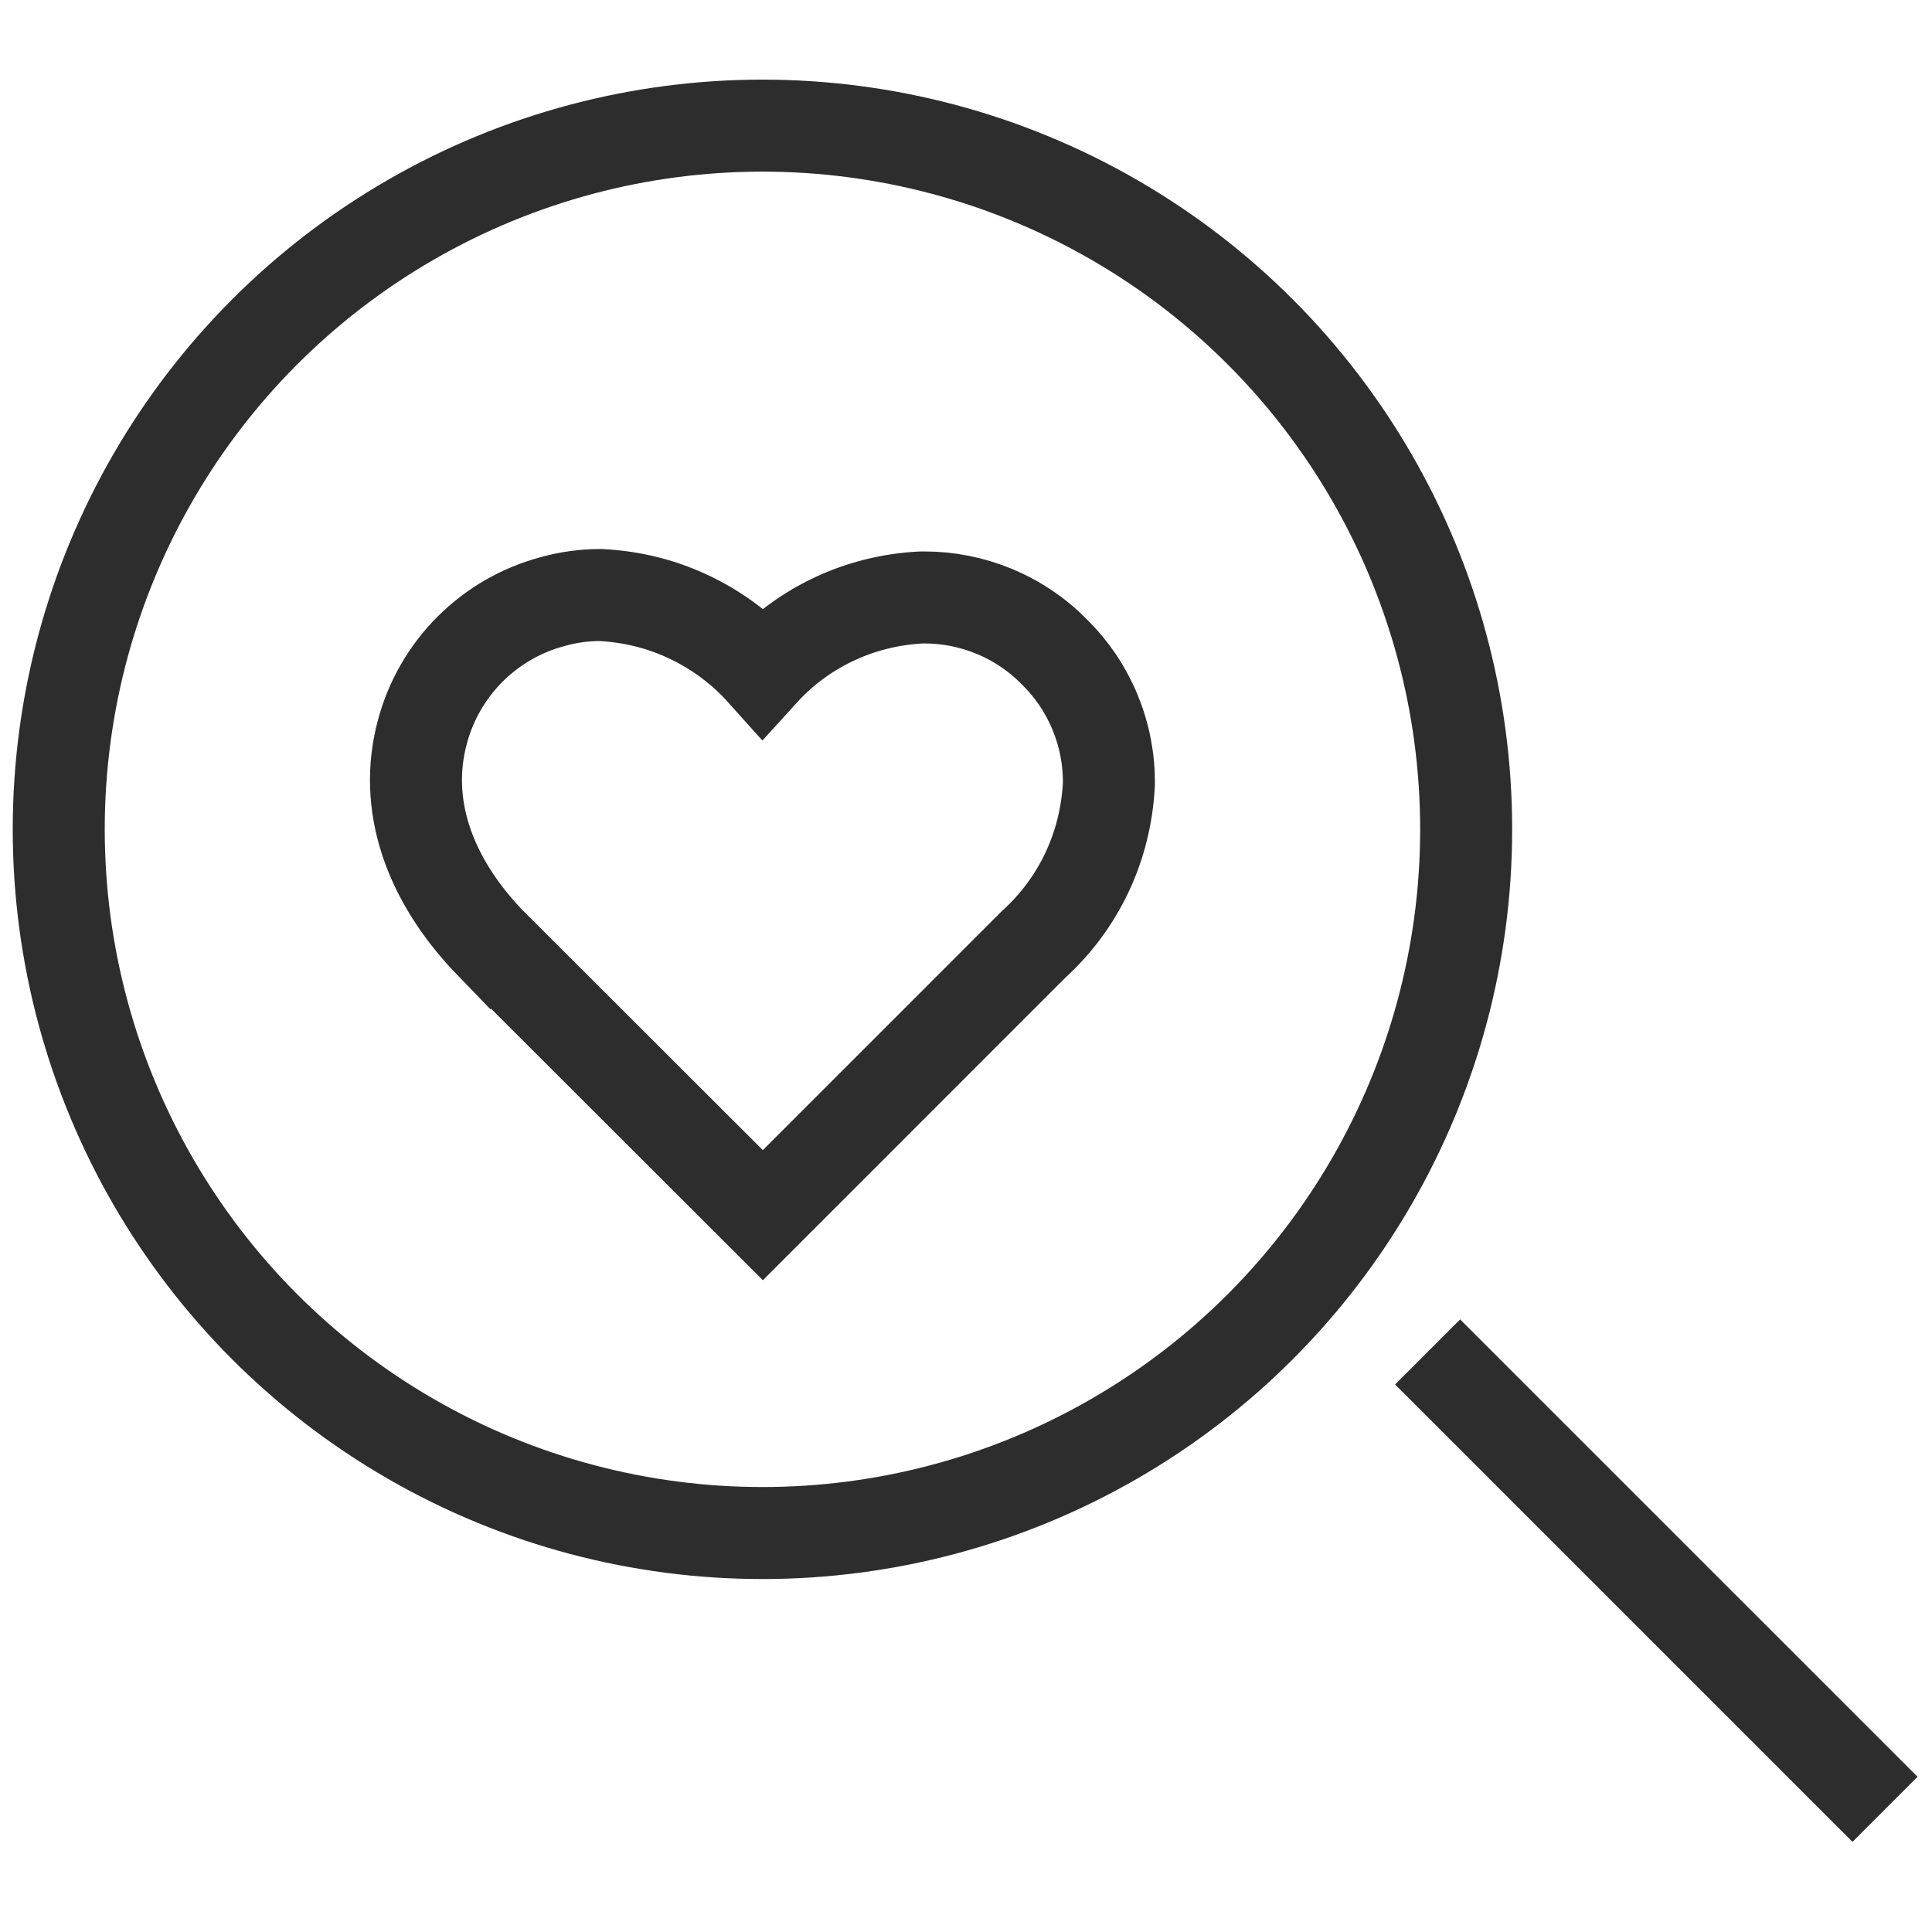
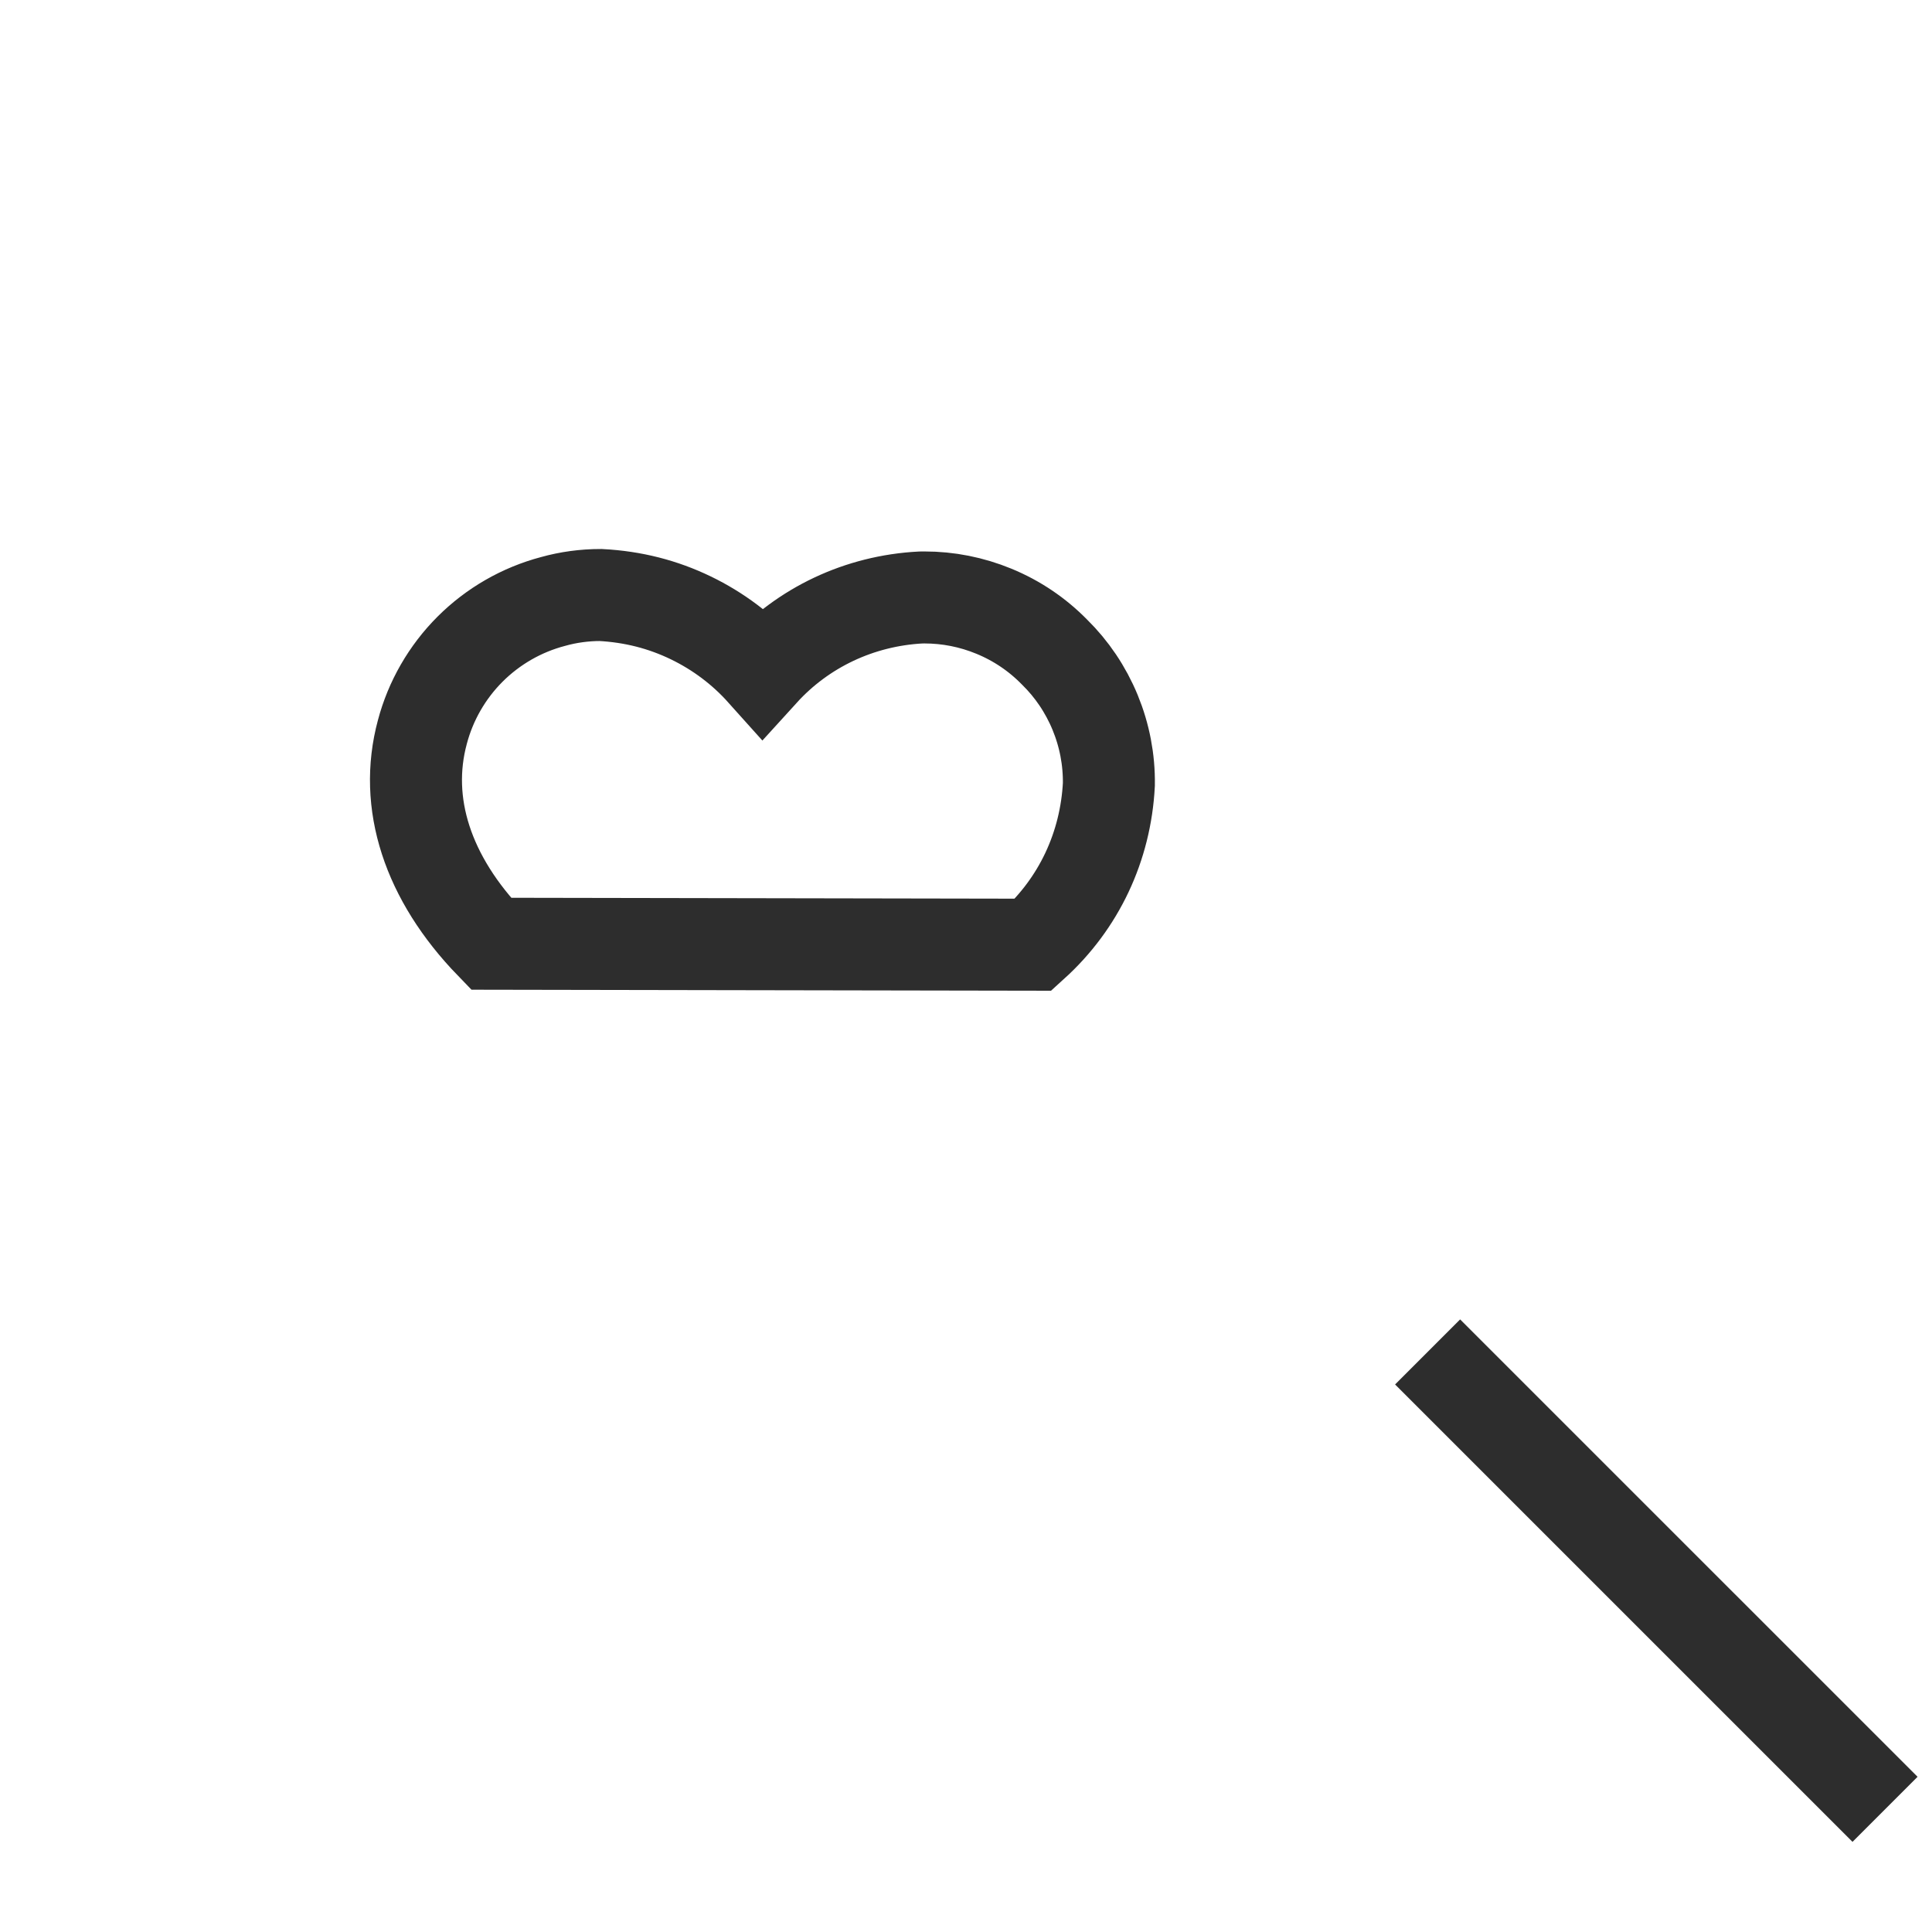
<svg xmlns="http://www.w3.org/2000/svg" version="1.1" viewBox="0 0 42 42">
  <g>
    <g id="Layer_1">
      <g>
-         <circle cx="16.575" cy="18.029" r="15.298" fill="none" stroke="#2d2d2d" stroke-miterlimit="10" stroke-width="2" />
        <line x1="31.035" y1="29.39" x2="40.979" y2="39.333" fill="none" stroke="#2d2d2d" stroke-miterlimit="10" stroke-width="2" />
      </g>
-       <path d="M10.674,20.516c-1.382-1.427-1.909-3.058-1.492-4.603.179-.678.538-1.302,1.036-1.8.499-.499,1.122-.857,1.803-1.037.331-.093.682-.141,1.034-.141.708.037,1.357.204,1.965.498.594.288,1.119.682,1.559,1.173.878-.966,2.104-1.547,3.436-1.617l.08-.001c.52,0,1.028.101,1.51.299.499.205.944.505,1.321.89.375.368.675.812.881,1.311.205.499.306,1.025.299,1.564-.071,1.359-.654,2.588-1.643,3.485l-5.879,5.88-5.909-5.902Z" fill="none" stroke="#2d2d2d" stroke-miterlimit="10" stroke-width="2" />
+       <path d="M10.674,20.516c-1.382-1.427-1.909-3.058-1.492-4.603.179-.678.538-1.302,1.036-1.8.499-.499,1.122-.857,1.803-1.037.331-.093.682-.141,1.034-.141.708.037,1.357.204,1.965.498.594.288,1.119.682,1.559,1.173.878-.966,2.104-1.547,3.436-1.617l.08-.001c.52,0,1.028.101,1.51.299.499.205.944.505,1.321.89.375.368.675.812.881,1.311.205.499.306,1.025.299,1.564-.071,1.359-.654,2.588-1.643,3.485Z" fill="none" stroke="#2d2d2d" stroke-miterlimit="10" stroke-width="2" />
    </g>
  </g>
</svg>